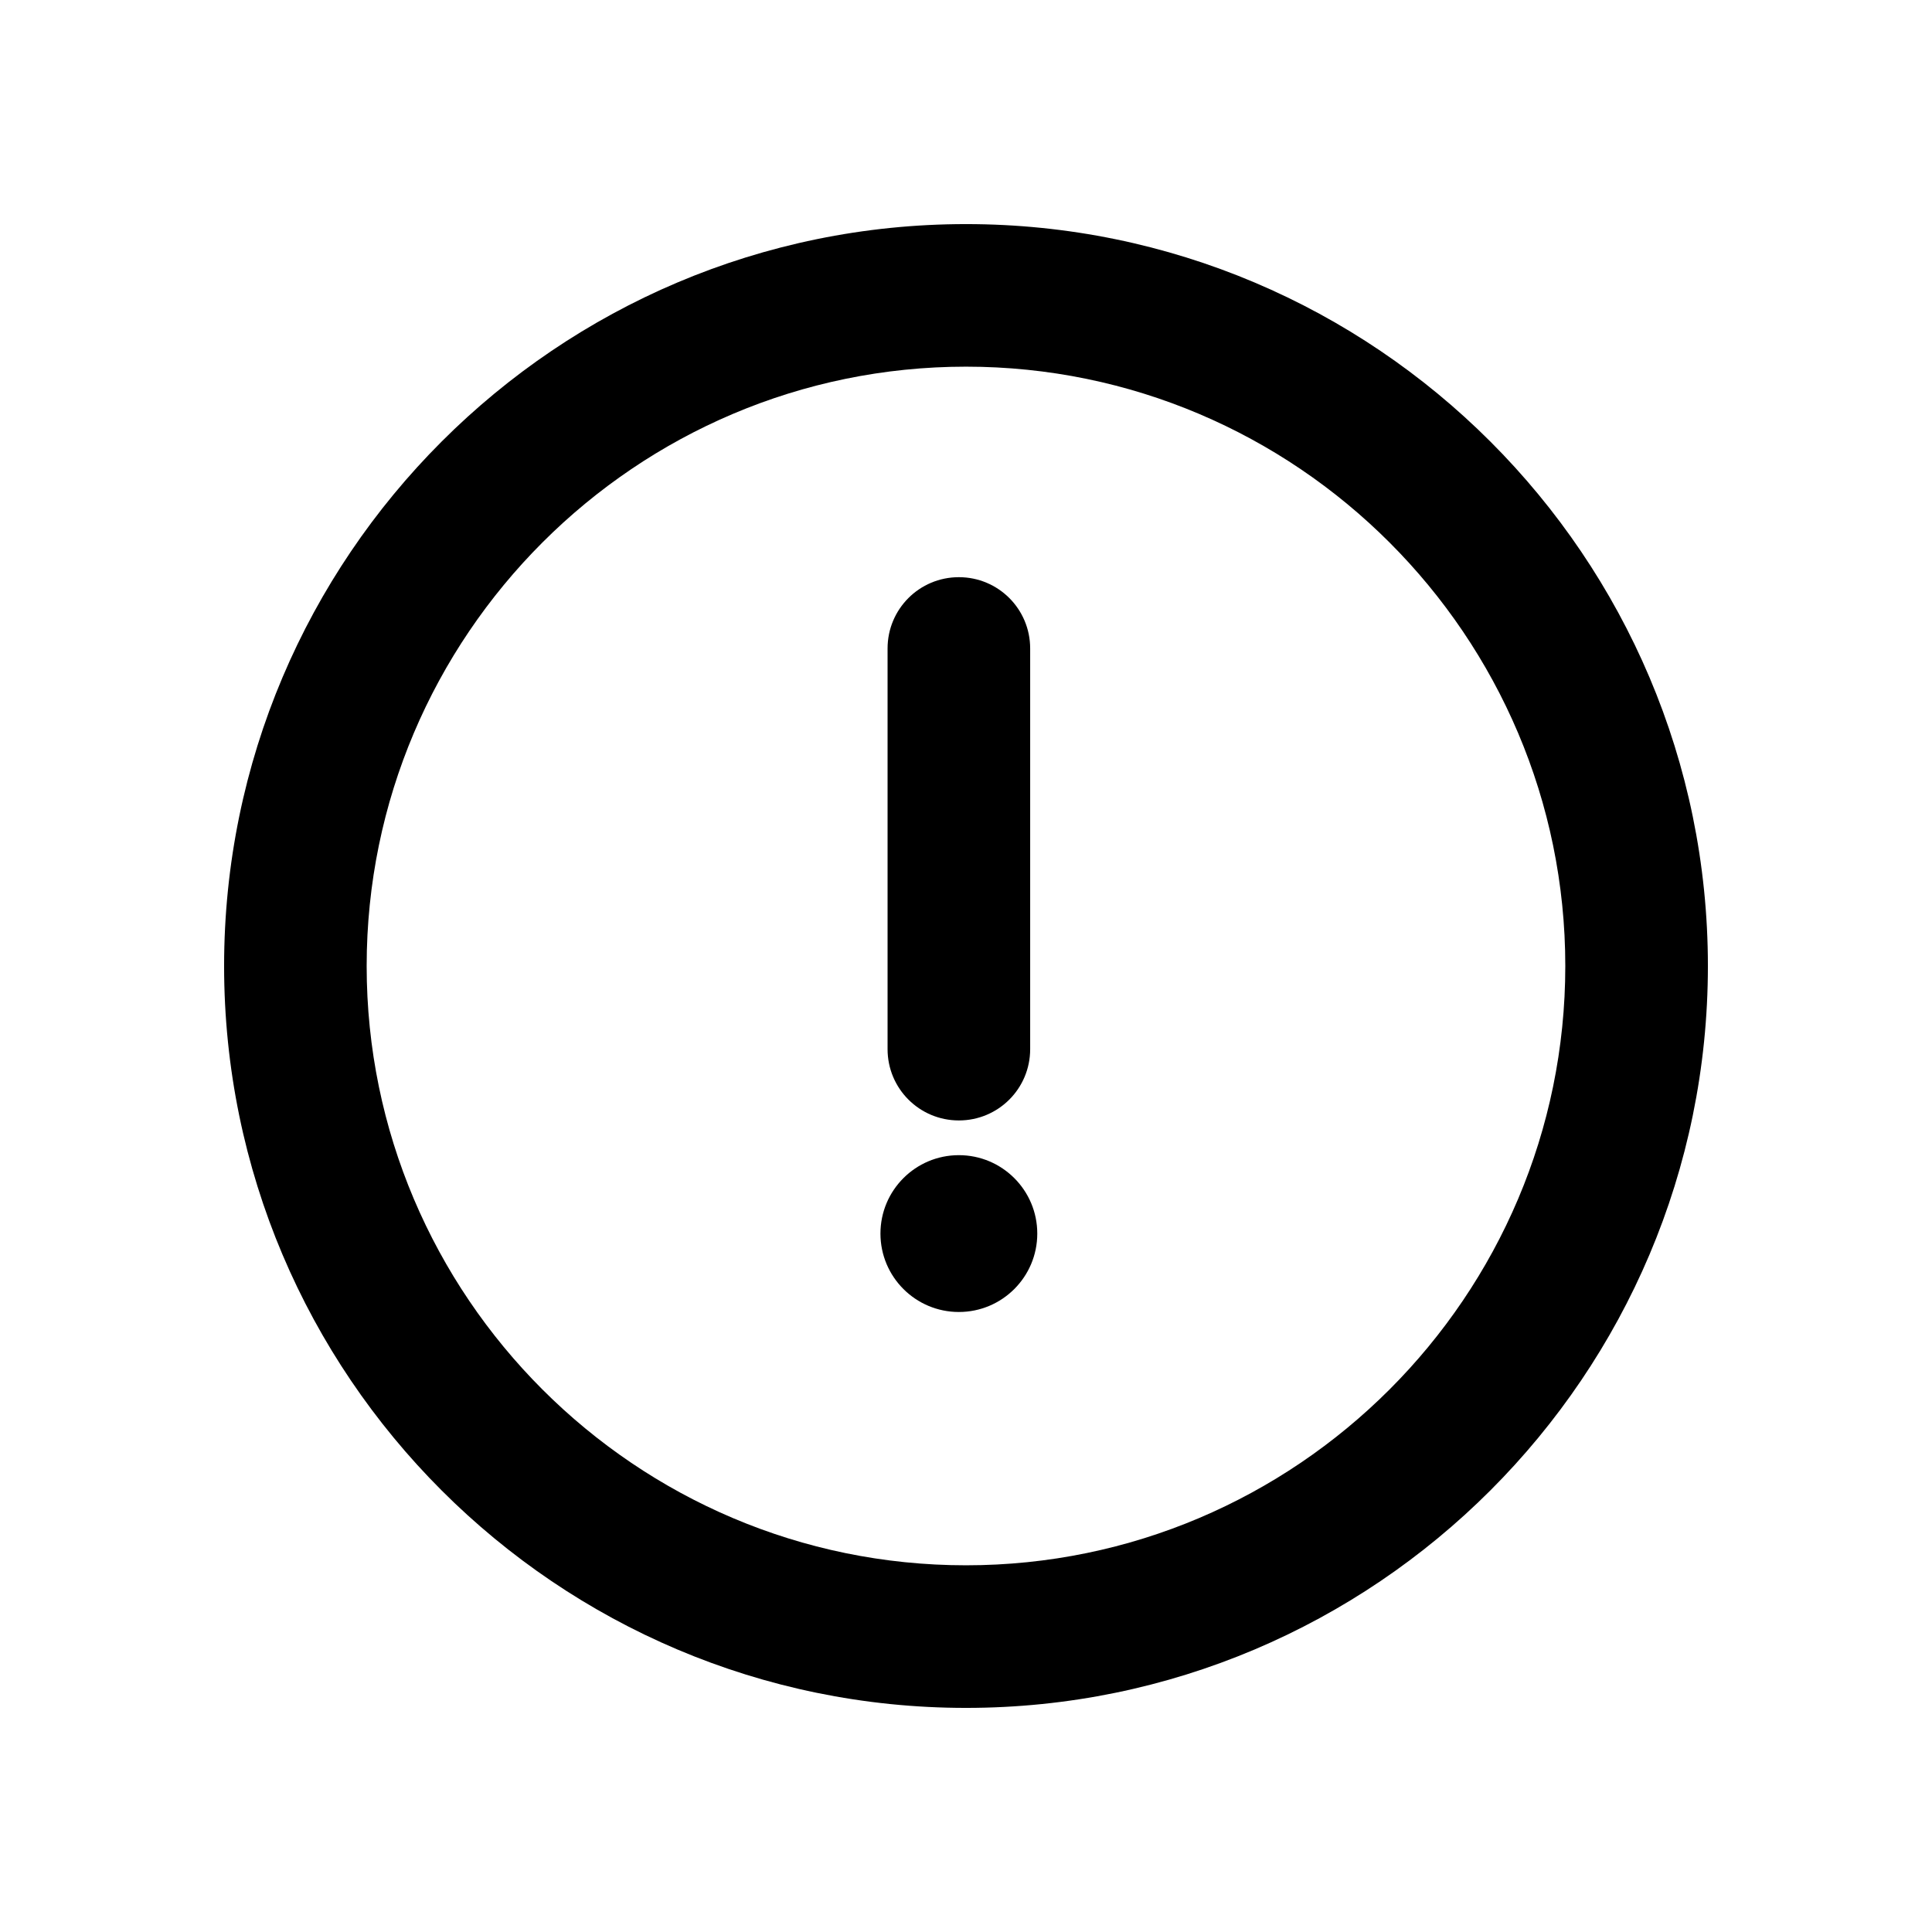
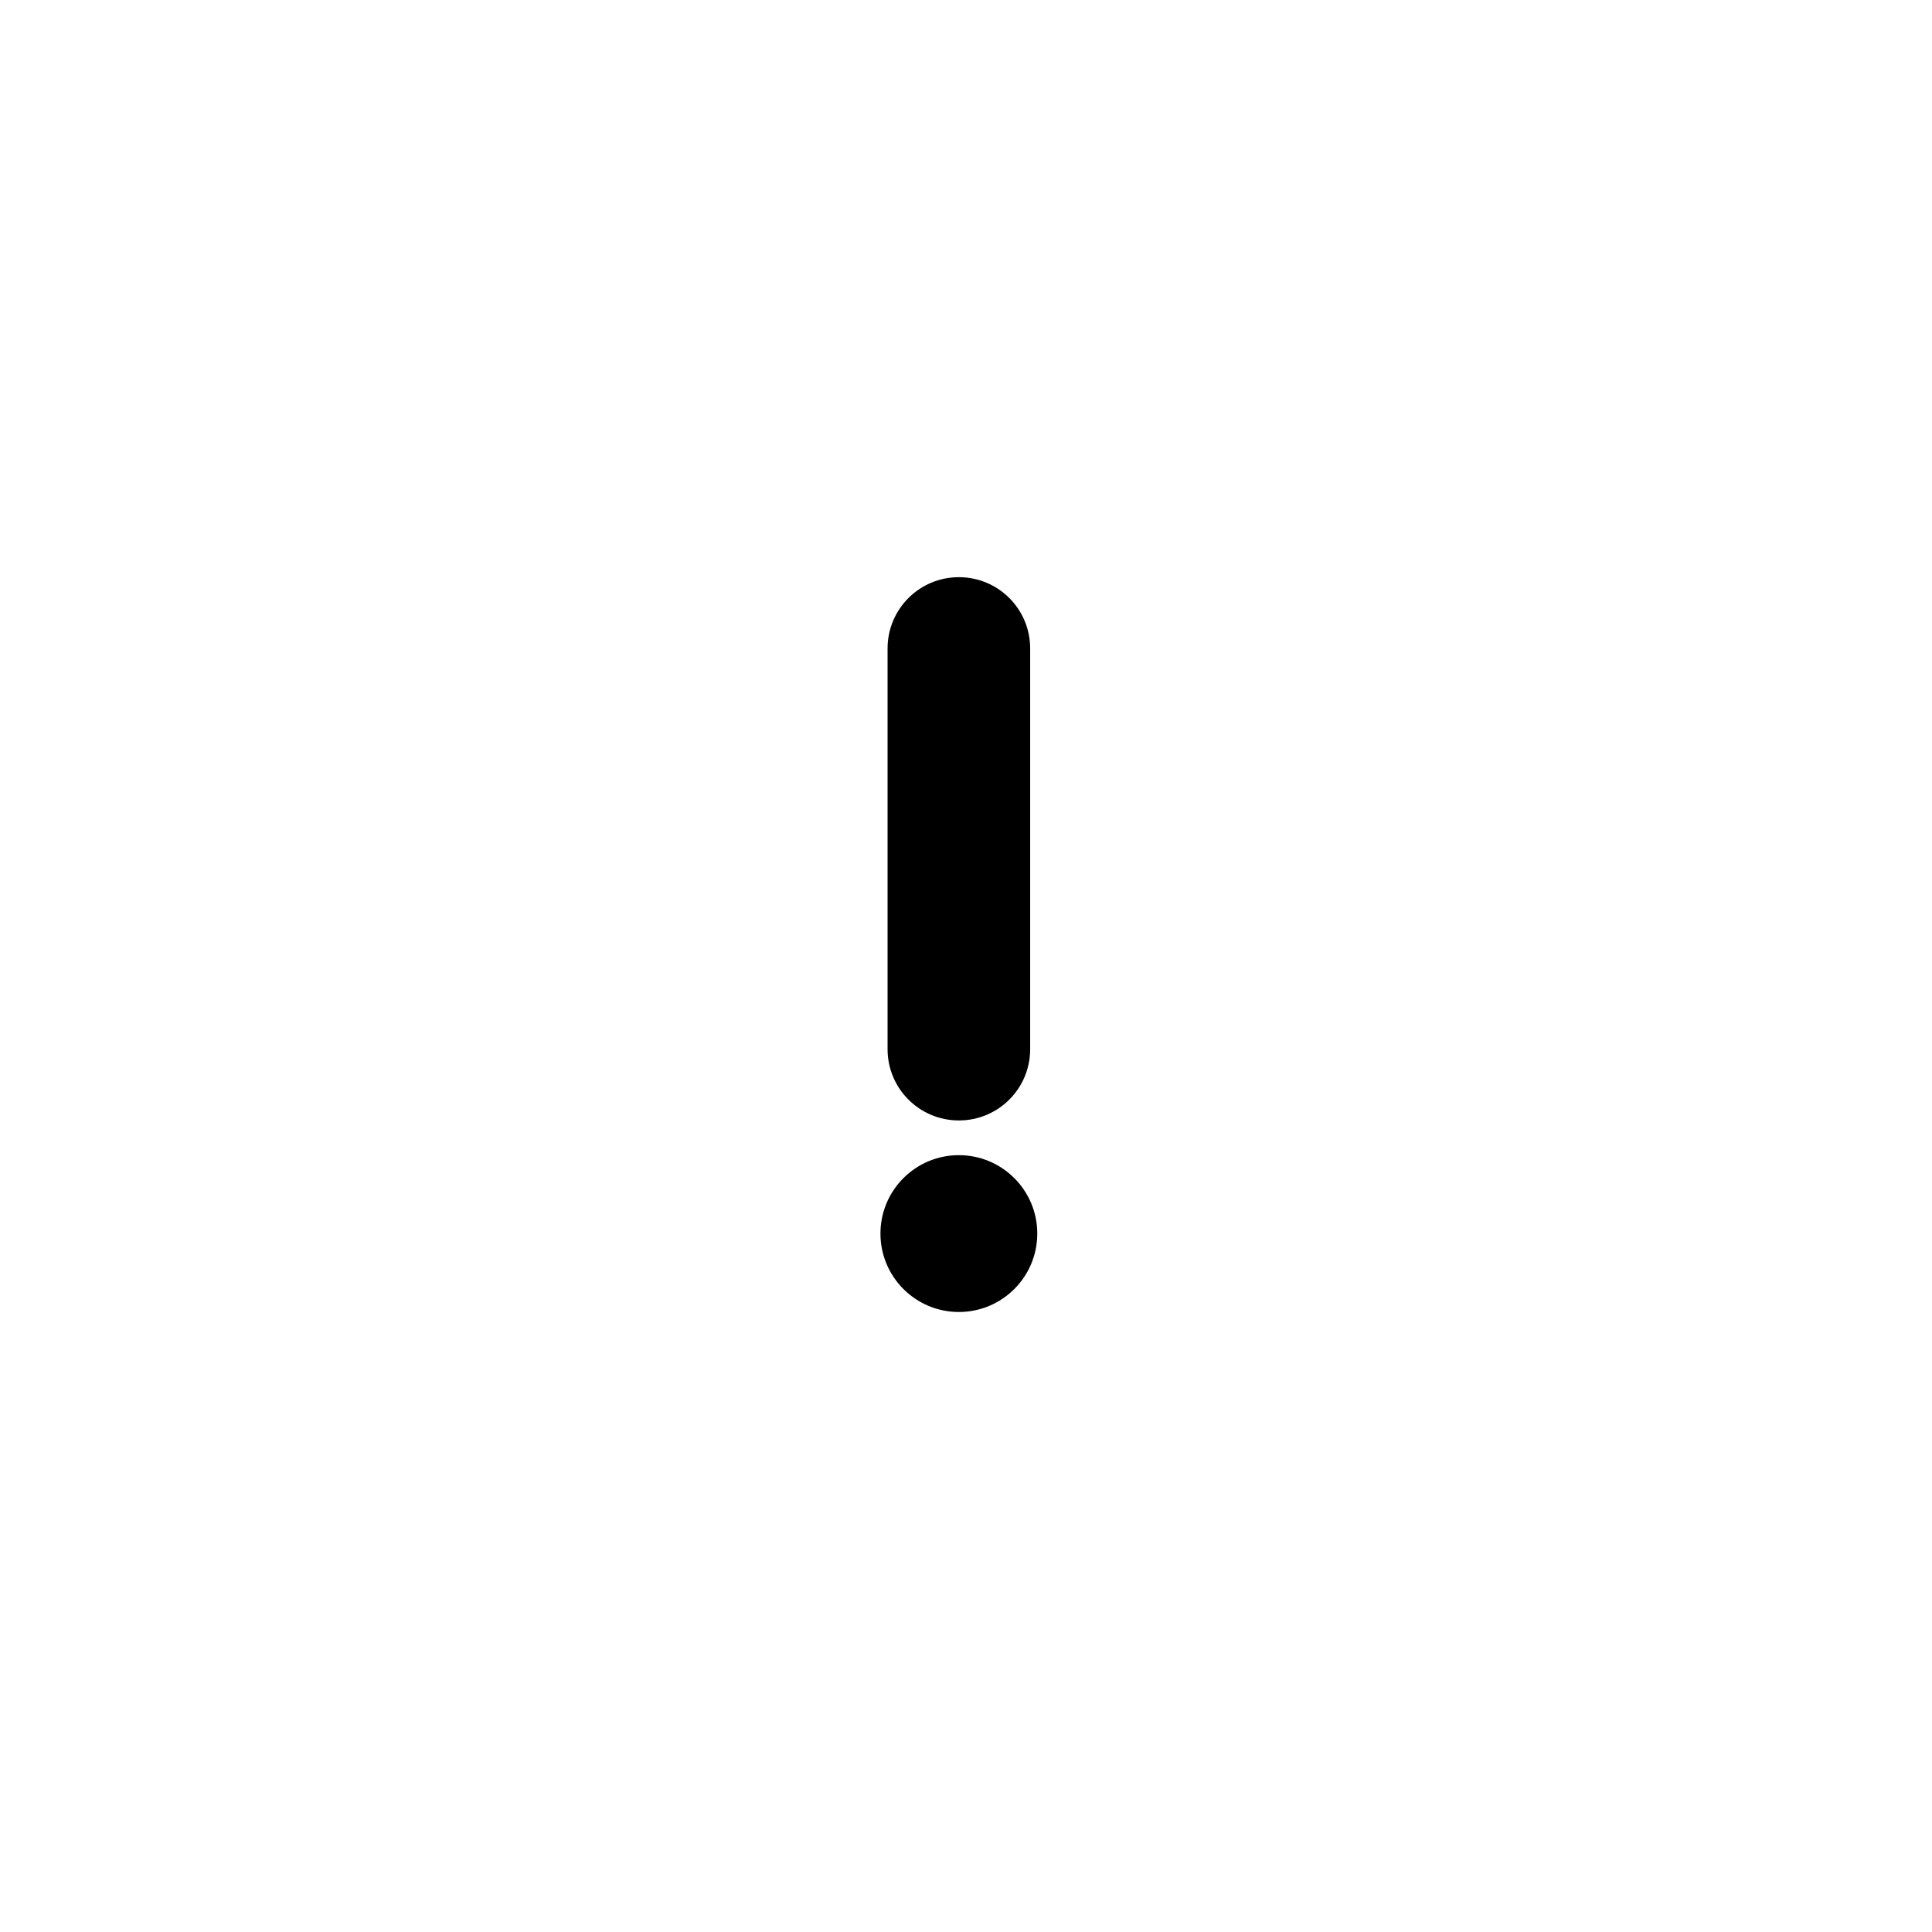
<svg xmlns="http://www.w3.org/2000/svg" fill="#000000" width="800px" height="800px" version="1.1" viewBox="144 144 512 512">
  <g>
-     <path d="m400 596.61c-108.45 0-196.61-88.168-196.61-196.61 0-108.44 88.168-196.61 196.61-196.61s196.61 88.168 196.61 196.61c-0.004 108.45-88.168 196.61-196.61 196.61zm0-355.44c-87.539 0-158.83 71.289-158.83 158.83 0 87.535 71.289 158.82 158.83 158.82 87.535 0 158.82-71.289 158.82-158.82 0-87.539-71.289-158.83-158.82-158.83z" />
    <path d="m398.11 440.93c-10.453 0-18.895-8.438-18.895-18.895v-106.18c0-10.453 8.438-18.895 18.895-18.895 10.453 0 18.895 8.438 18.895 18.895v106.18c0 10.457-8.441 18.895-18.895 18.895z" />
    <path d="m418.89 470.91c0 11.477-9.305 20.781-20.781 20.781s-20.781-9.305-20.781-20.781c0-11.477 9.305-20.781 20.781-20.781s20.781 9.305 20.781 20.781" />
  </g>
</svg>